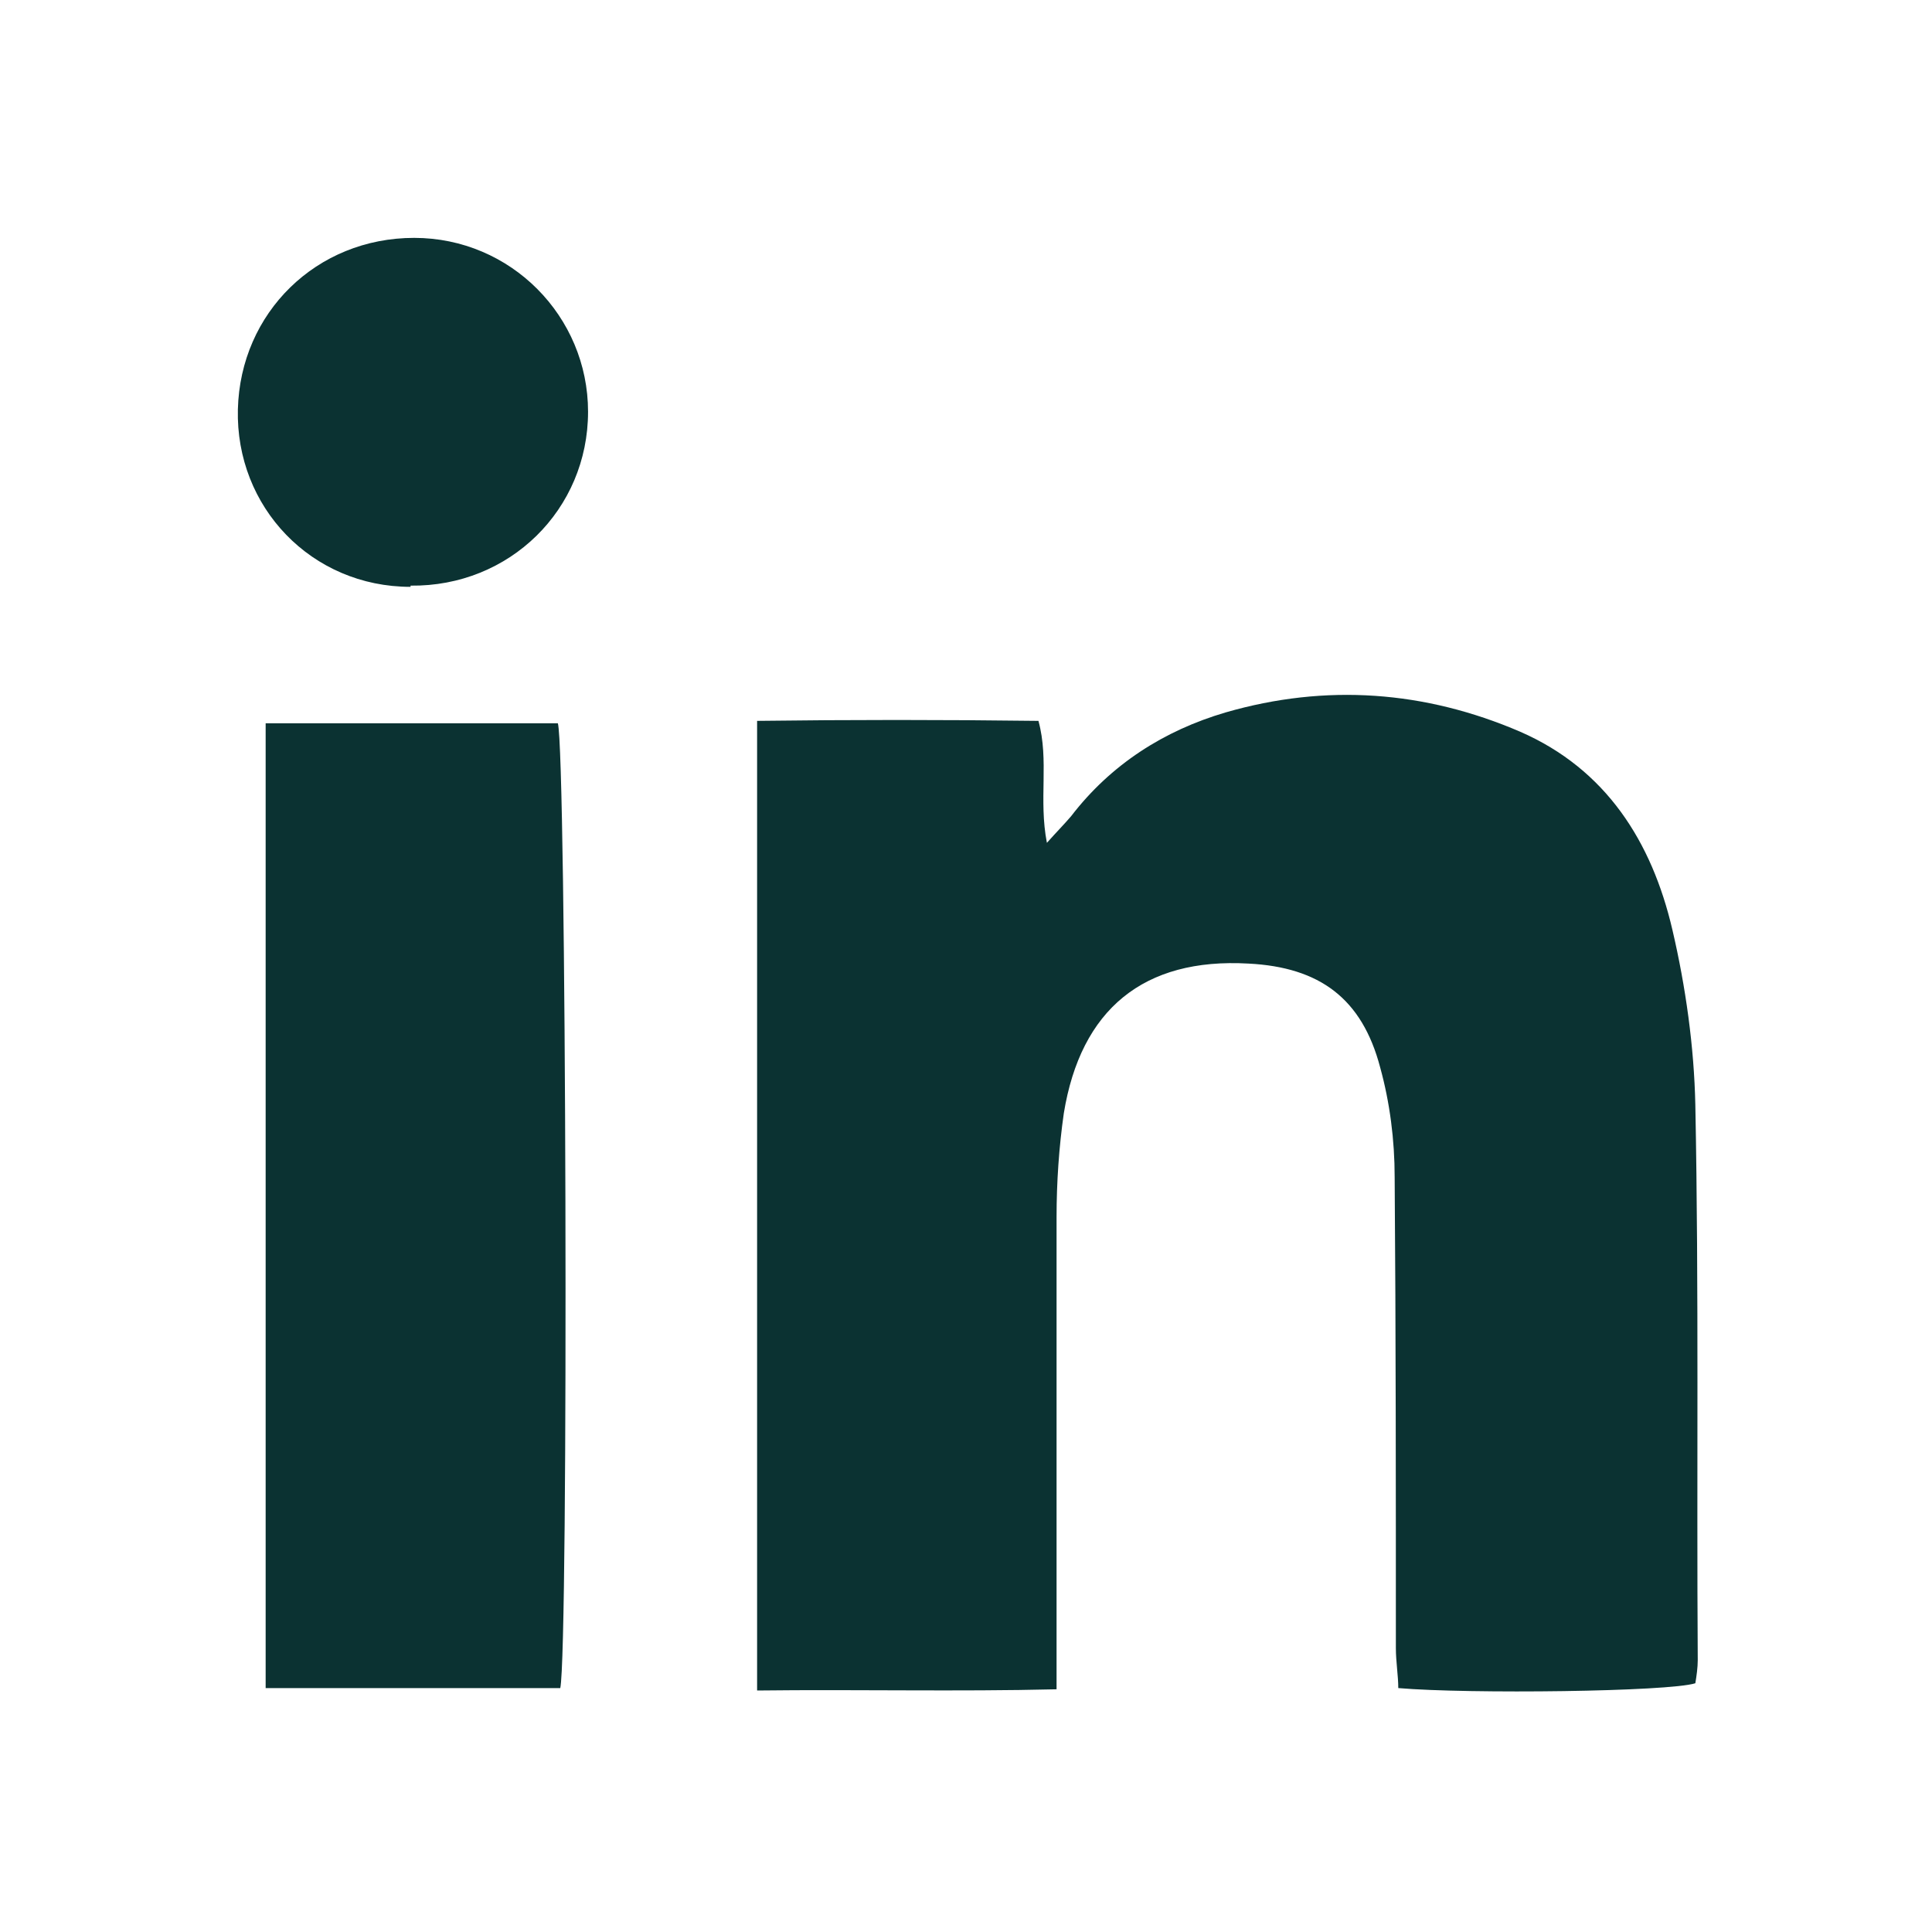
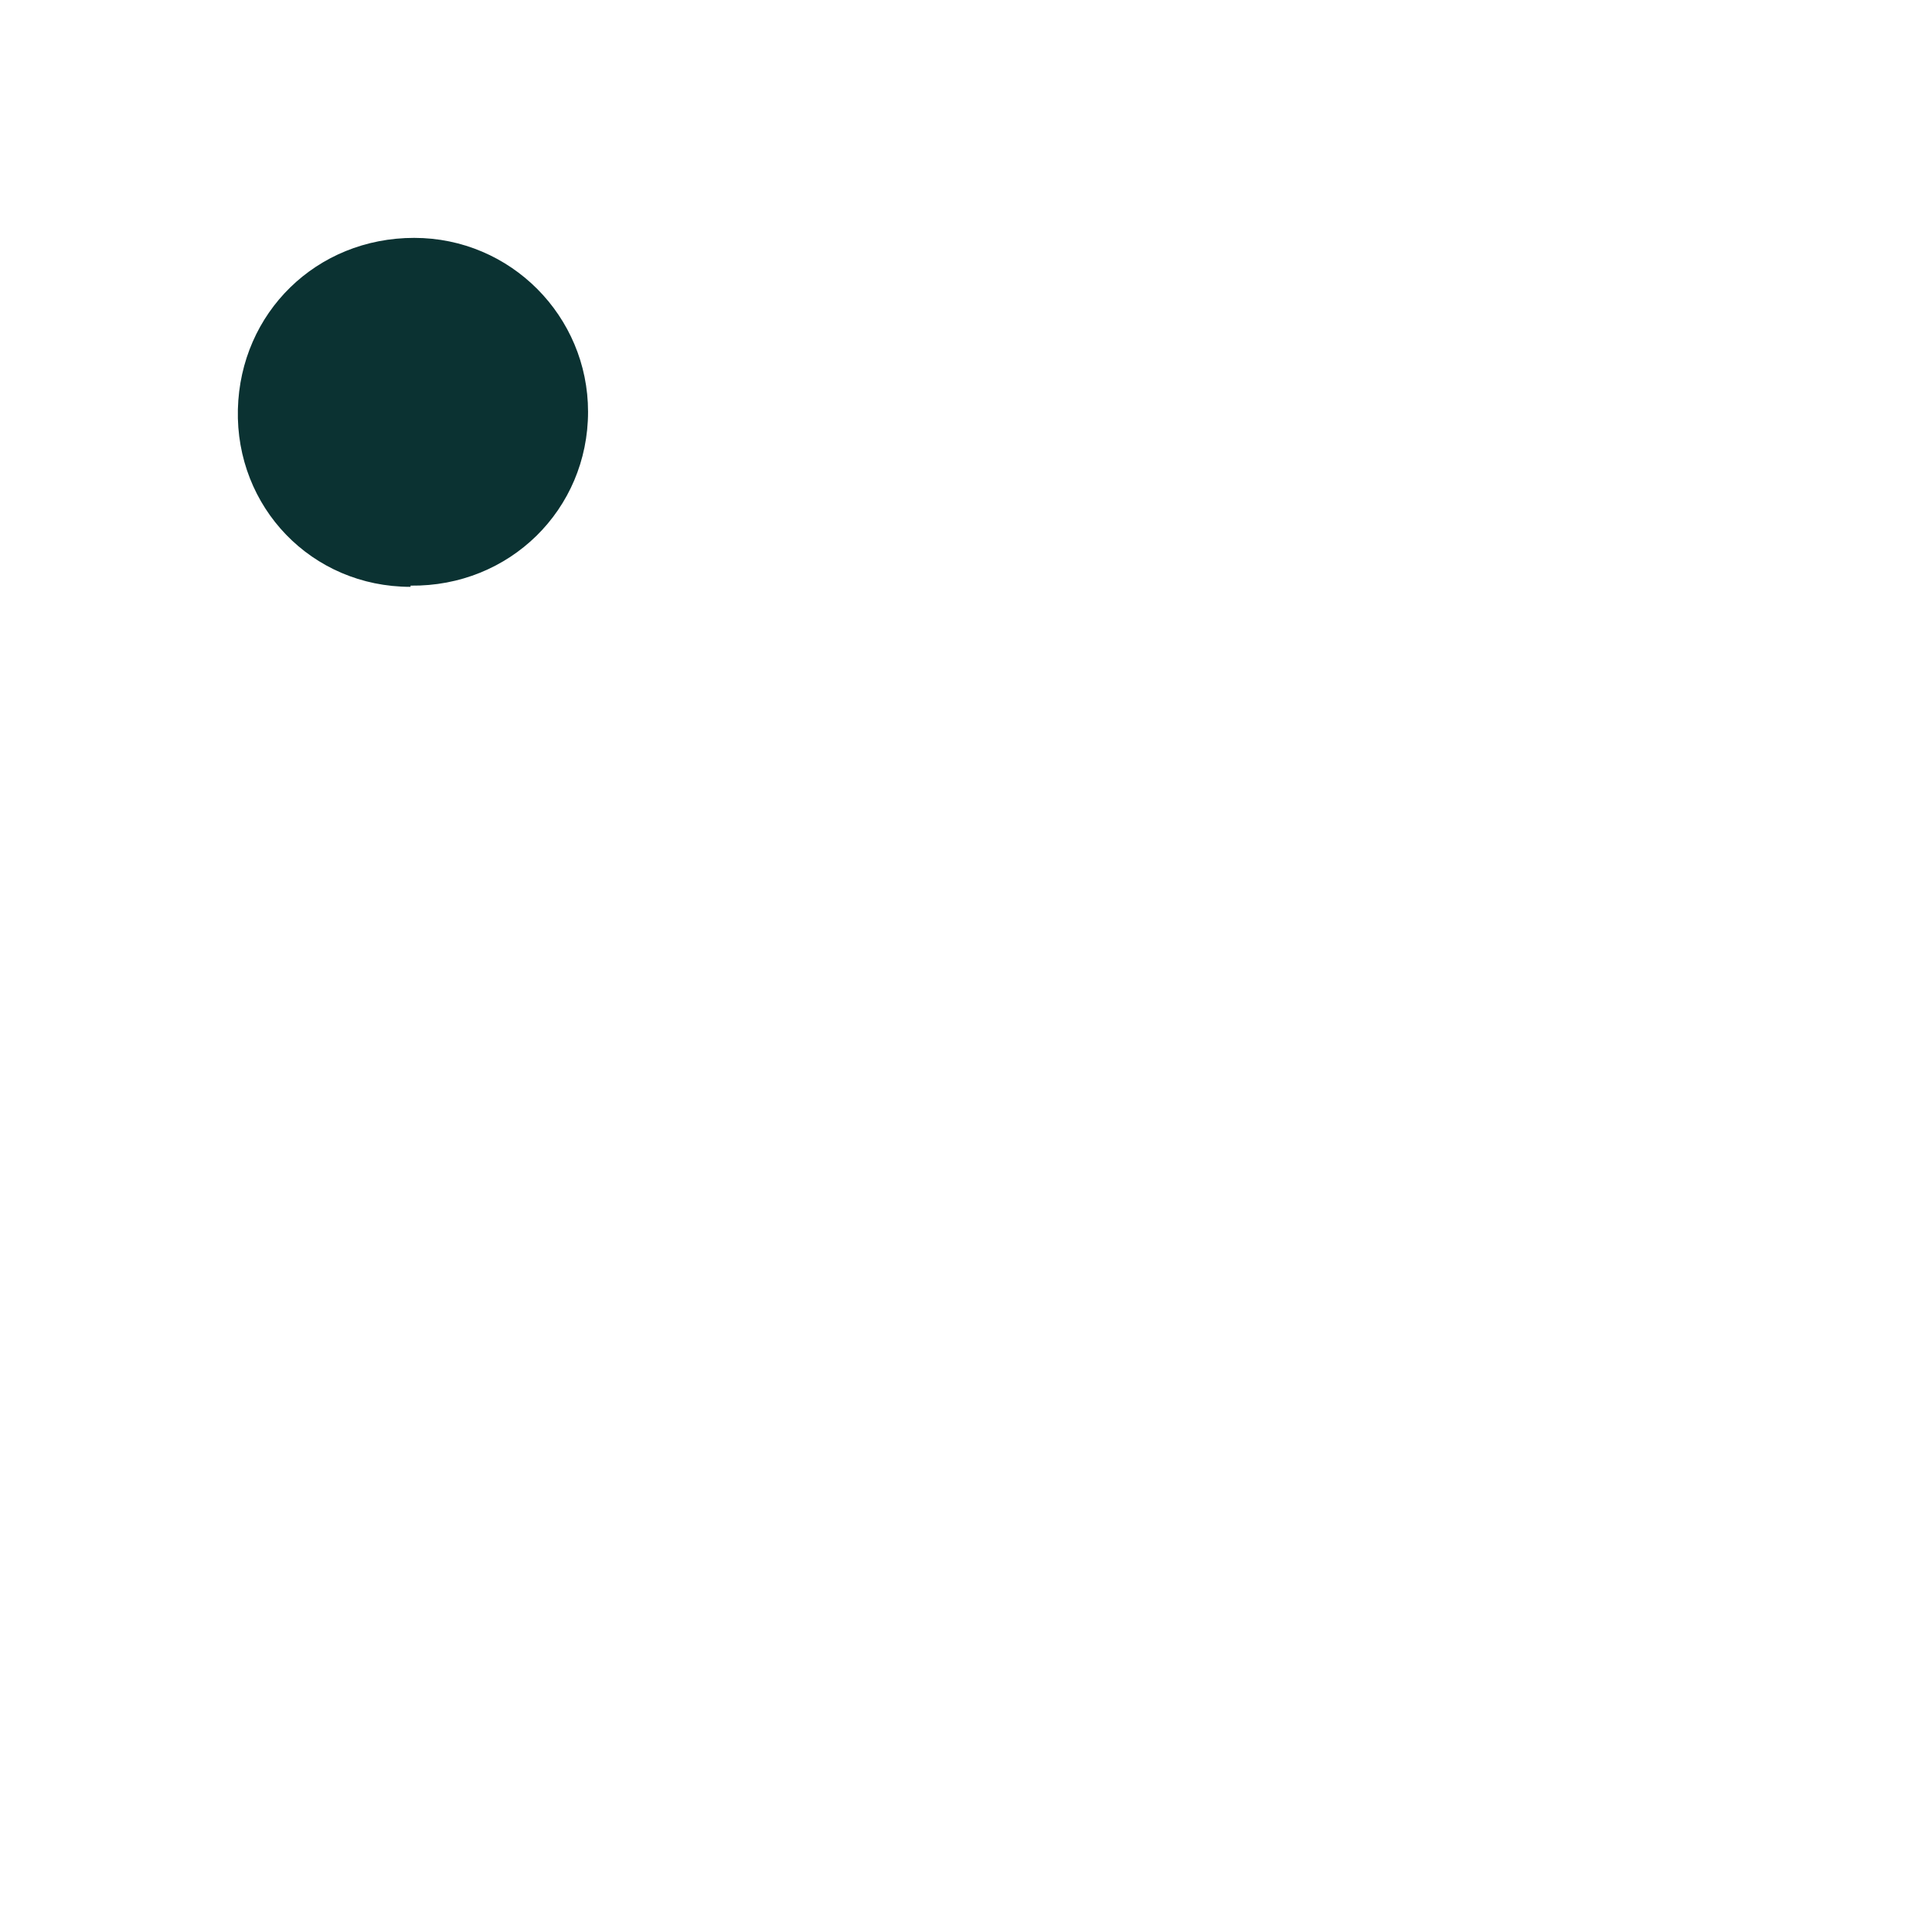
<svg xmlns="http://www.w3.org/2000/svg" id="Ebene_1" data-name="Ebene 1" viewBox="0 0 16 16">
  <defs>
    <style>
      .cls-1 {
        fill: #0b3232;
        stroke-width: 0px;
      }
    </style>
  </defs>
-   <path class="cls-1" d="M6.26,5.97c.78-.01,1.55-.01,2.34,0,.09.33,0,.65.07,1.01.08-.09.14-.15.2-.22.33-.43.77-.71,1.28-.86.83-.24,1.65-.18,2.44.16.71.31,1.09.91,1.26,1.64.11.47.18.97.19,1.45.03,1.53.01,3.07.02,4.6,0,.06-.01.13-.02.19-.22.07-1.87.09-2.46.04,0-.1-.02-.22-.02-.33,0-1.3,0-2.6-.01-3.9,0-.31-.04-.62-.12-.91-.15-.57-.5-.83-1.09-.86-.87-.05-1.39.38-1.53,1.24-.04.28-.06.57-.06.86,0,1.18,0,2.37,0,3.55v.36c-.83.02-1.64,0-2.48.01V5.97Z" />
-   <path class="cls-1" d="M4.63,13.98h-2.43v-7.99h2.42c.07.24.09,7.66.02,7.99" />
  <path class="cls-1" d="M3.4,4.86c-.82,0-1.45-.66-1.43-1.47.02-.8.65-1.42,1.46-1.42.8,0,1.44.65,1.44,1.44,0,.81-.65,1.45-1.47,1.44" />
</svg>